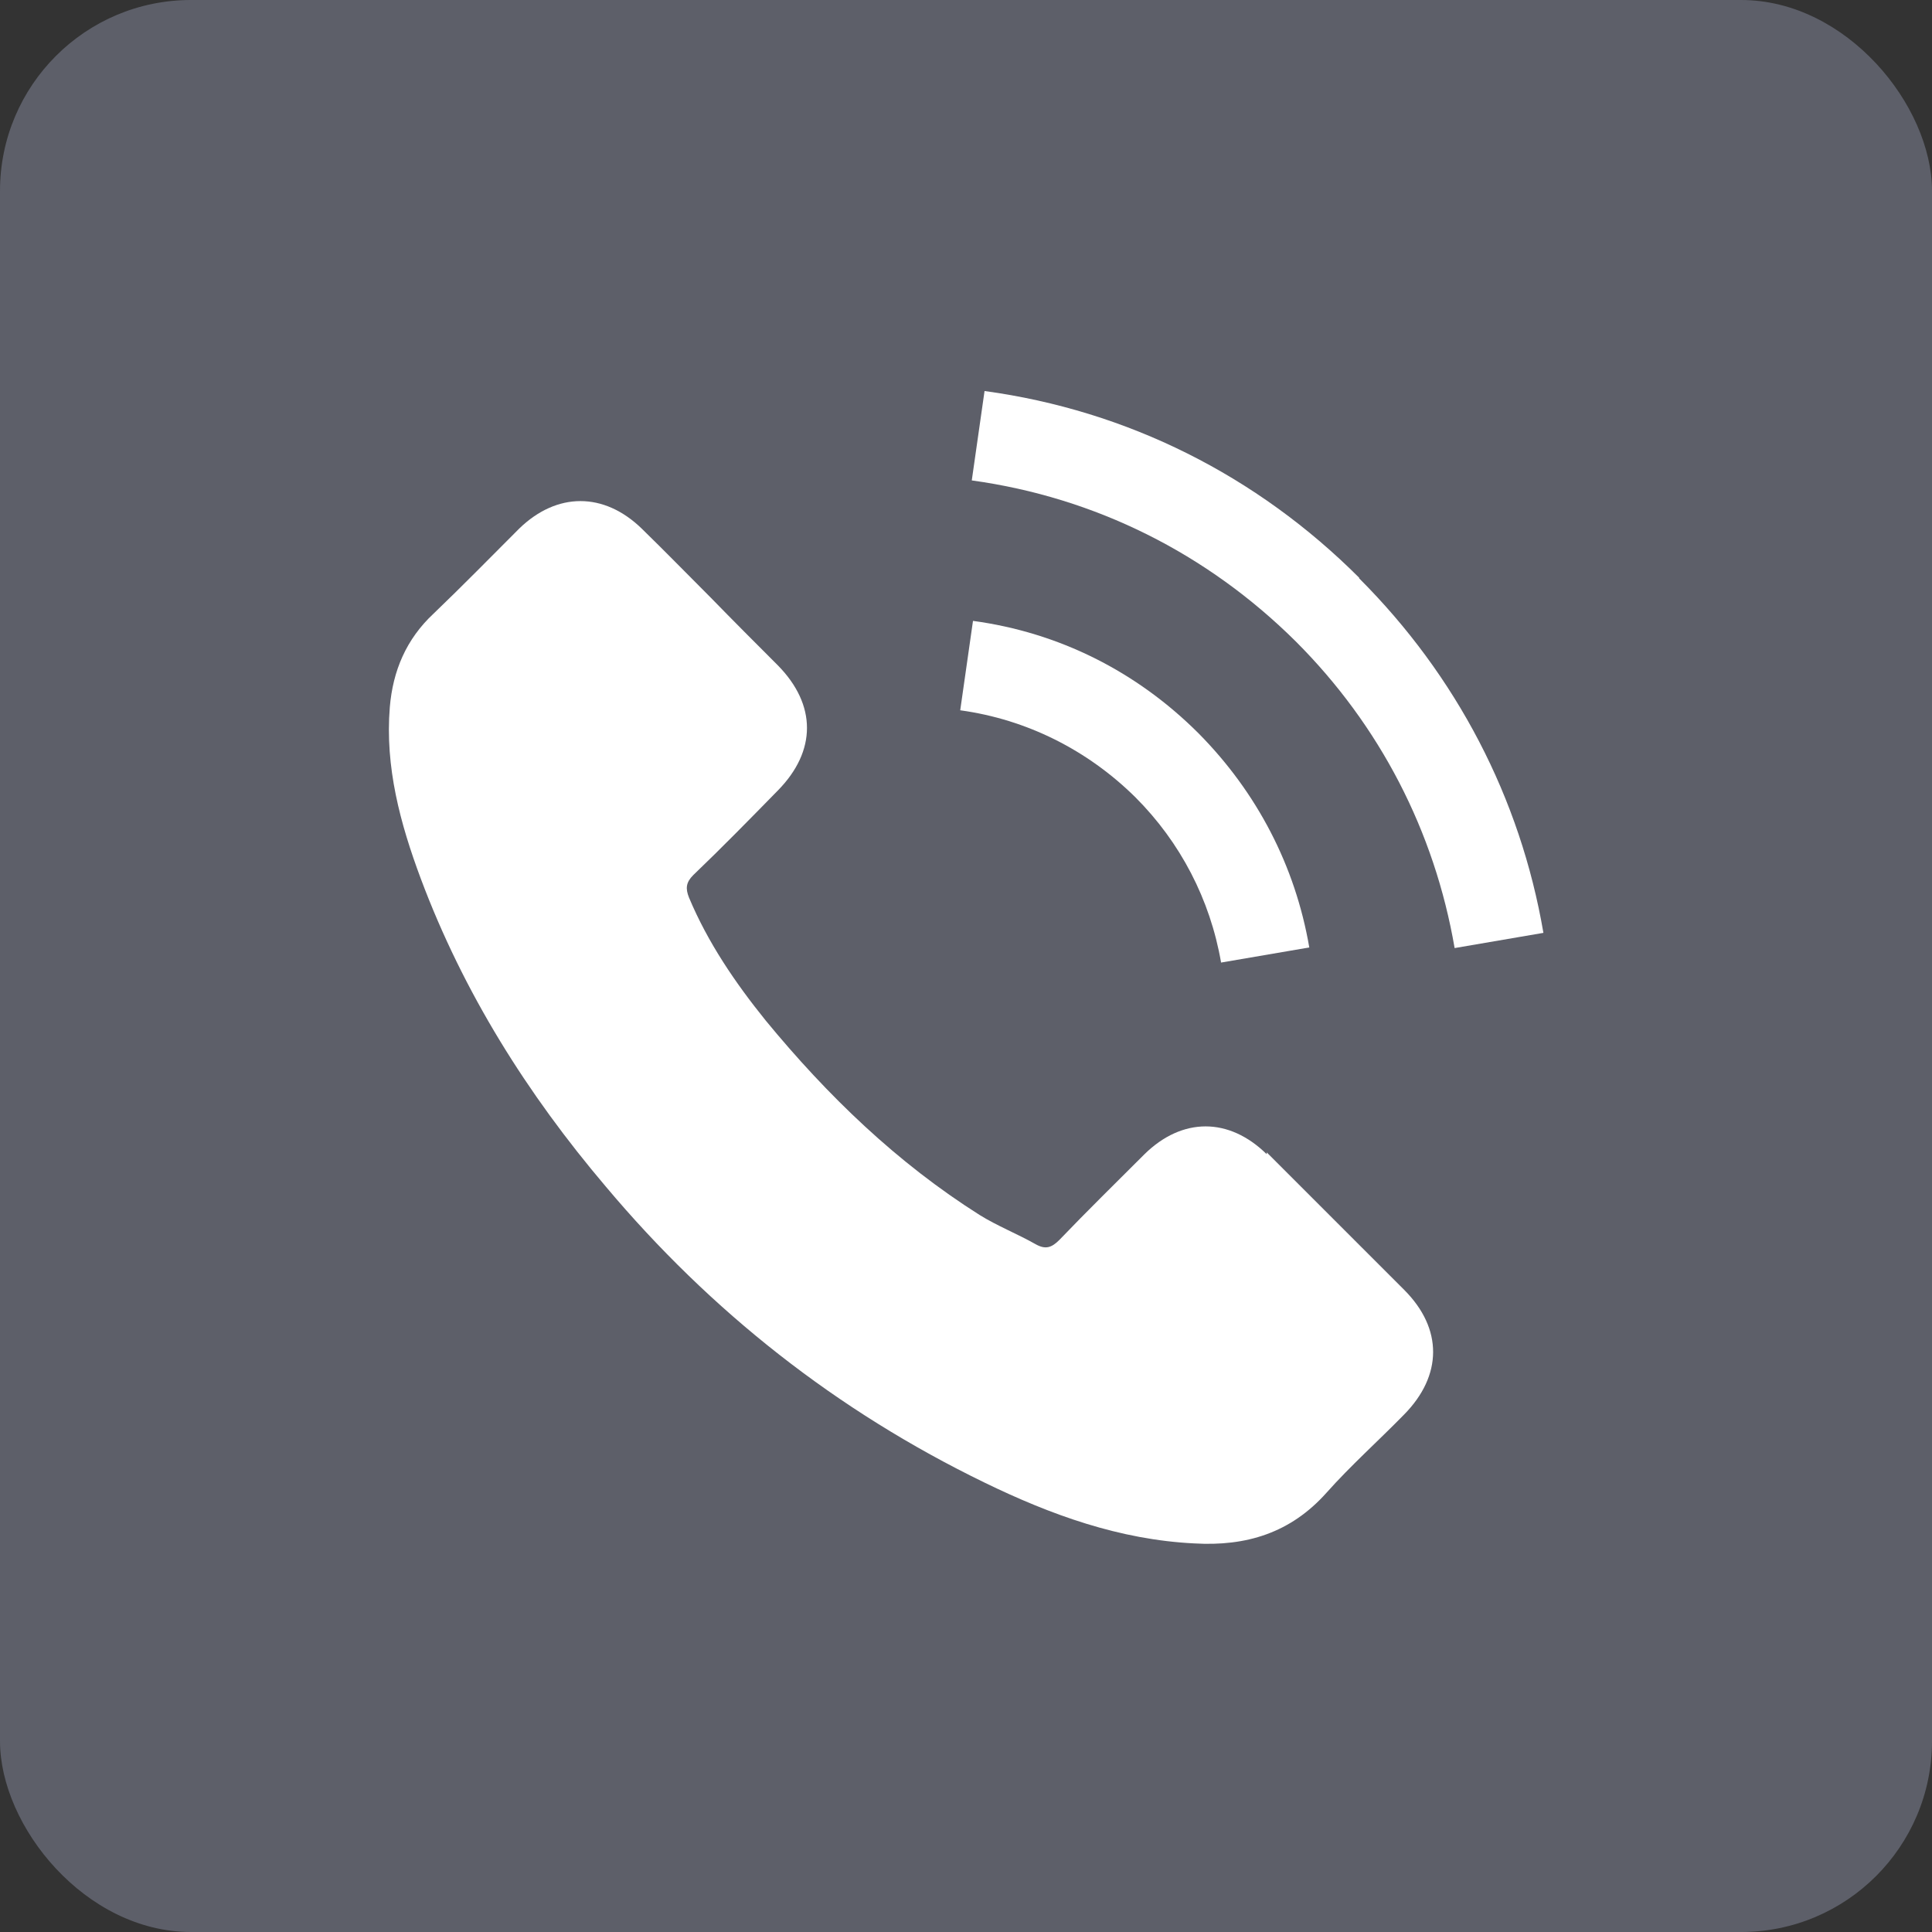
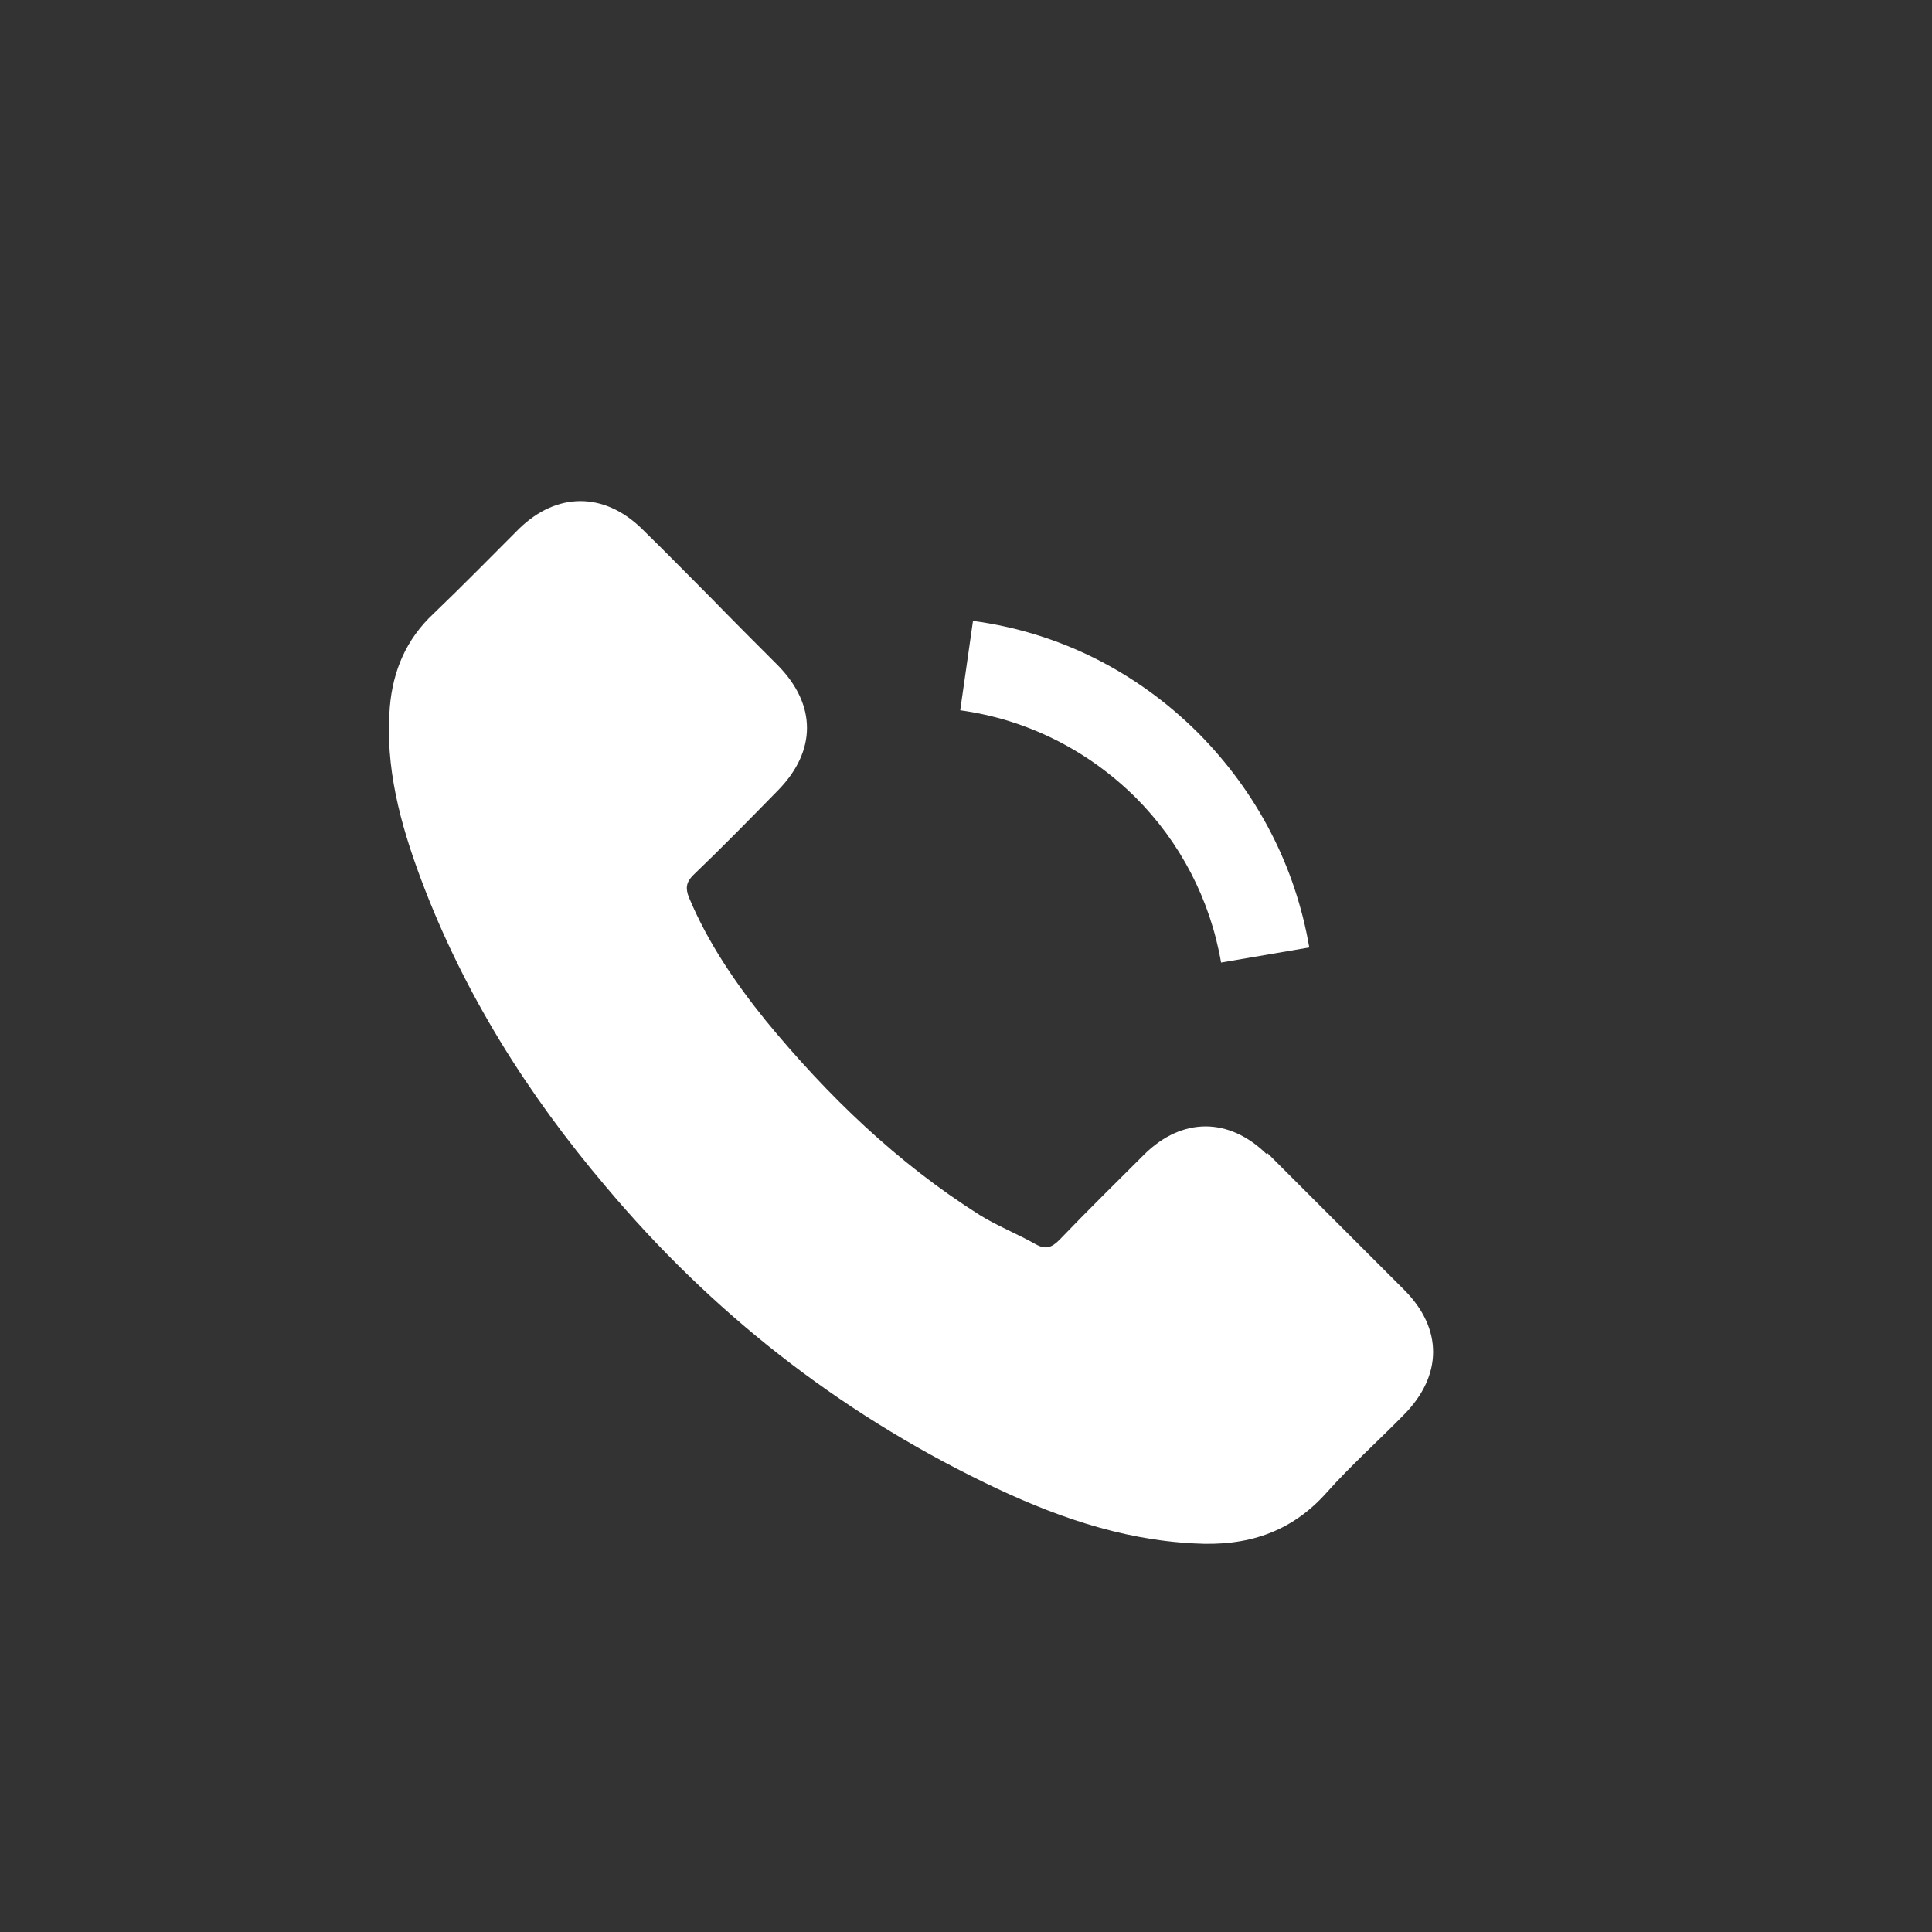
<svg xmlns="http://www.w3.org/2000/svg" id="_レイヤー_2" data-name="レイヤー 2" viewBox="0 0 31.77 31.77">
  <rect x="0" y="0" width="31.77" height="31.77" fill="#333333" stroke="none" />
  <defs>
    <style>
      .cls-1 {
        fill: #fff;
      }

      .cls-2 {
        fill: #5d5f69;
      }
    </style>
  </defs>
  <g id="_テキスト" data-name="テキスト">
-     <rect class="cls-2" x="0" width="31.77" height="31.77" rx="3.14" ry="3.14" />
    <g>
      <path class="cls-1" d="M20.83,18.98c-.62-.61-1.39-.61-2.01,0-.47.47-.94.93-1.4,1.41-.13.13-.23.16-.39.07-.3-.17-.63-.3-.92-.48-1.36-.86-2.5-1.96-3.52-3.2-.5-.62-.95-1.28-1.26-2.02-.06-.15-.05-.25.07-.37.47-.45.93-.92,1.39-1.39.64-.65.64-1.41,0-2.06-.37-.37-.73-.73-1.1-1.11-.38-.38-.75-.76-1.14-1.14-.62-.6-1.39-.6-2.01,0-.47.47-.93.94-1.41,1.4-.45.42-.67.94-.72,1.54-.08.98.17,1.91.51,2.82.7,1.87,1.75,3.54,3.04,5.06,1.73,2.06,3.8,3.69,6.23,4.87,1.09.53,2.22.94,3.45,1,.85.05,1.58-.17,2.17-.83.4-.45.86-.86,1.28-1.29.63-.64.64-1.41,0-2.05-.75-.75-1.51-1.51-2.26-2.26h0Z" />
      <path class="cls-1" d="M20.07,15.83l1.46-.25c-.23-1.34-.86-2.55-1.82-3.52-1.02-1.02-2.3-1.66-3.71-1.85l-.21,1.47c1.09.15,2.09.65,2.88,1.43.74.74,1.23,1.68,1.41,2.72h0Z" />
-       <path class="cls-1" d="M22.35,9.5c-1.68-1.68-3.81-2.75-6.16-3.07l-.21,1.47c2.03.28,3.87,1.2,5.33,2.65,1.38,1.38,2.28,3.12,2.61,5.04l1.46-.25c-.38-2.22-1.43-4.23-3.03-5.83h0Z" />
    </g>
  </g>
</svg>